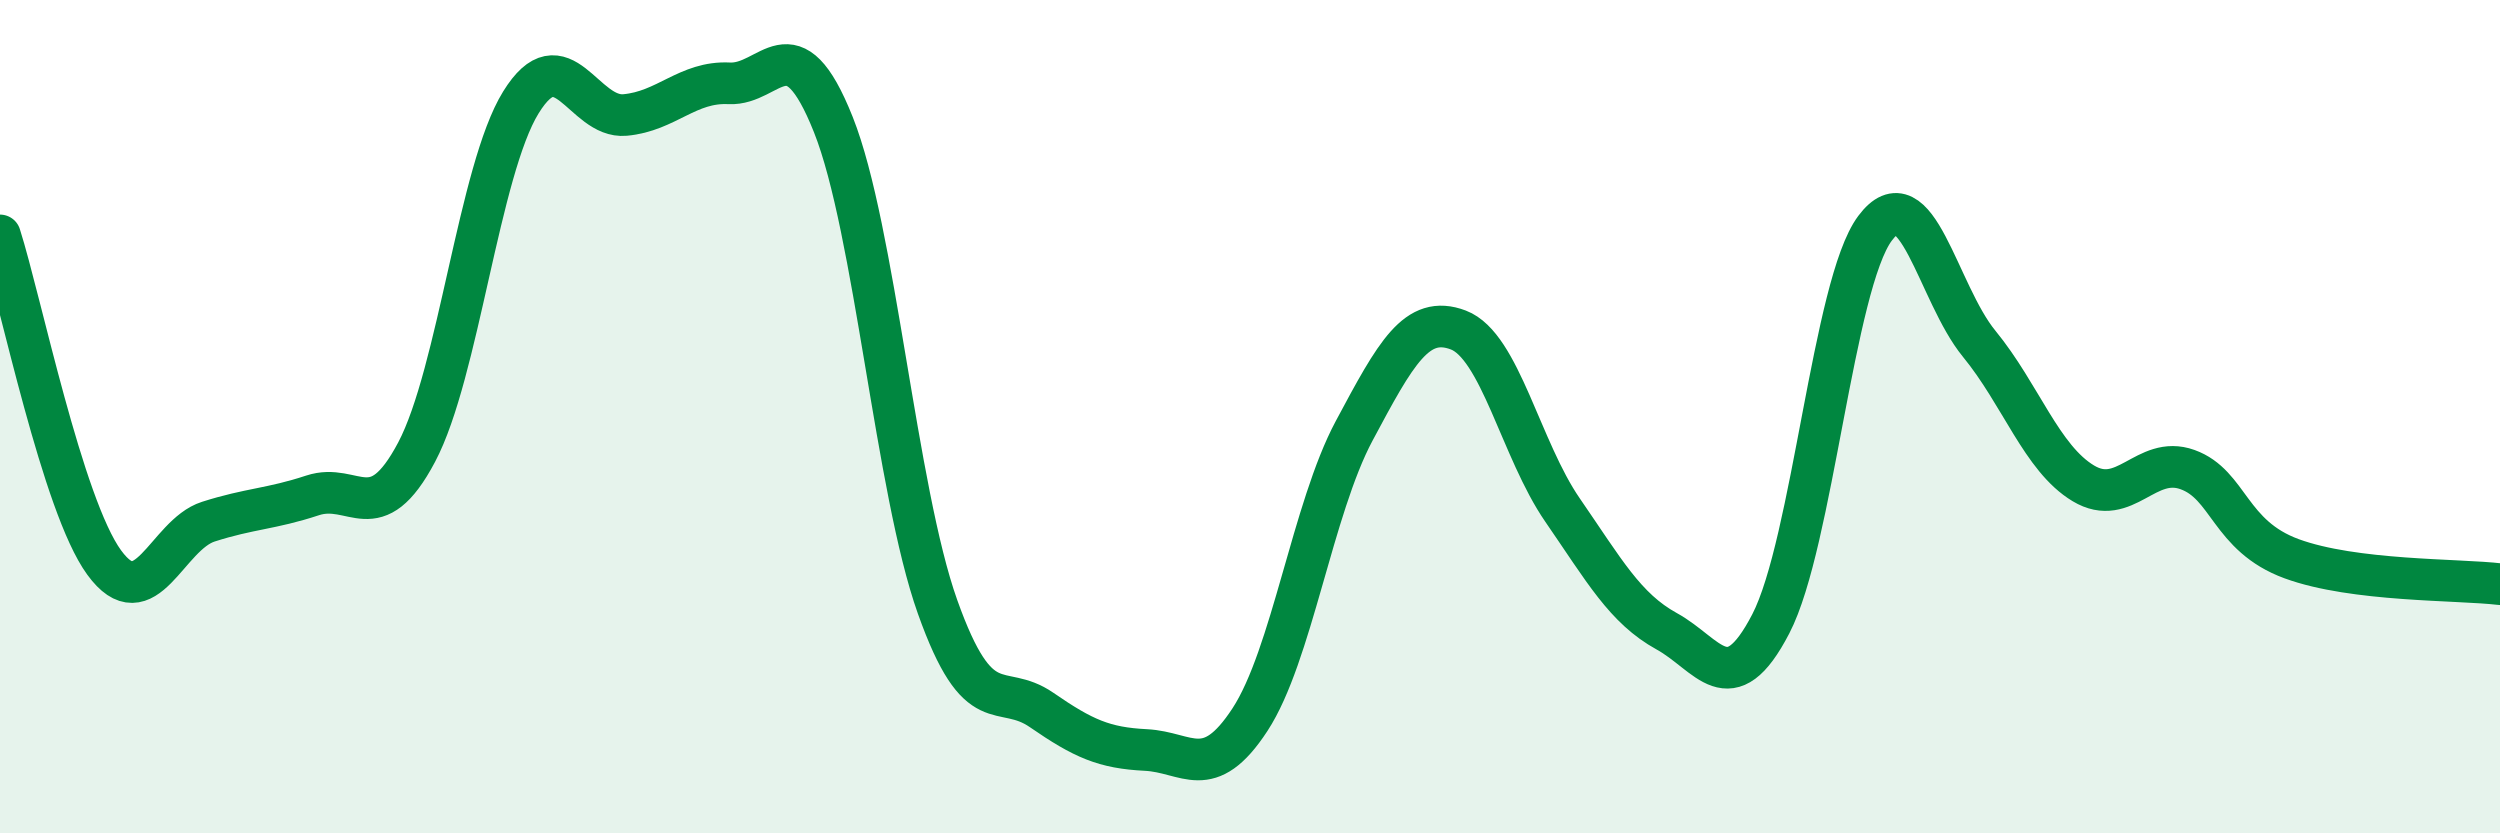
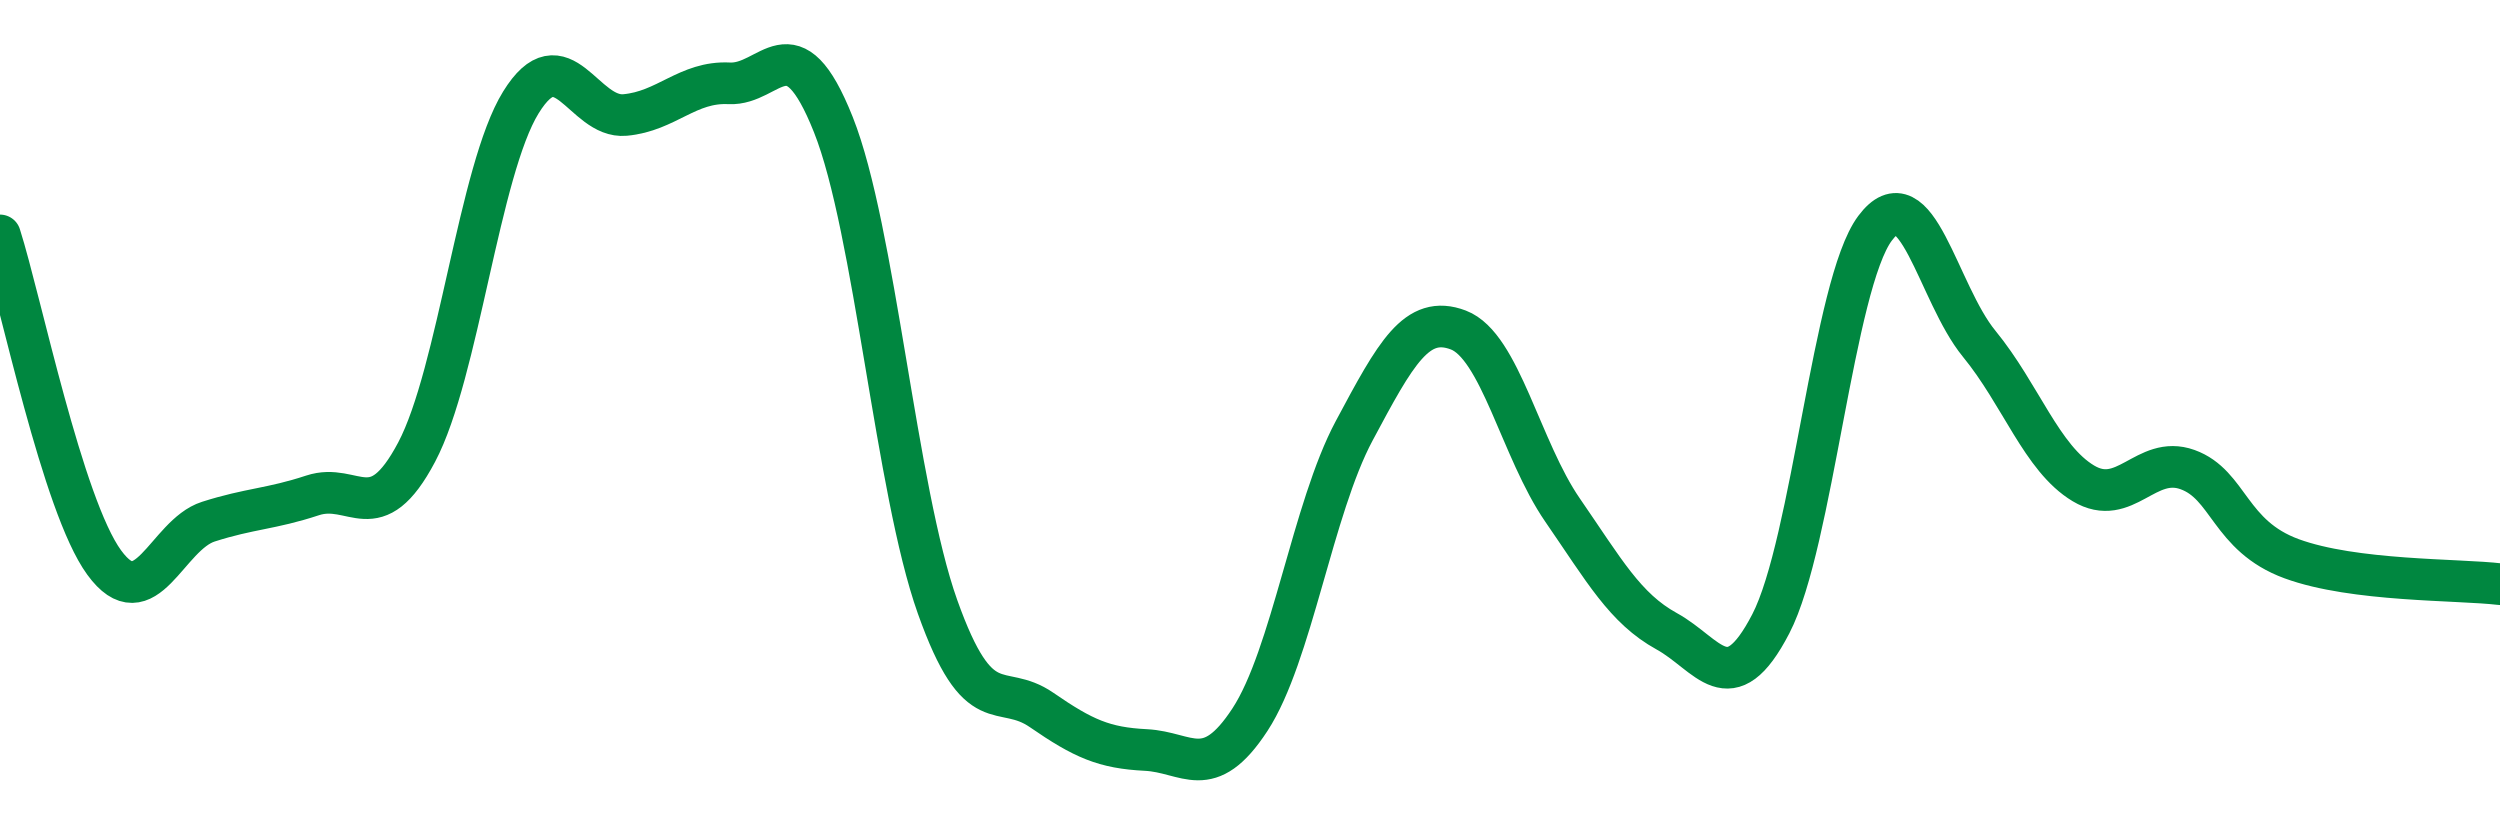
<svg xmlns="http://www.w3.org/2000/svg" width="60" height="20" viewBox="0 0 60 20">
-   <path d="M 0,5.65 C 0.5,7.22 1.5,12.13 2.5,13.5 C 3.5,14.87 4,12.84 5,12.52 C 6,12.2 6.5,12.22 7.5,11.89 C 8.5,11.56 9,12.74 10,10.85 C 11,8.96 11.5,4.08 12.5,2.46 C 13.5,0.84 14,2.85 15,2.76 C 16,2.67 16.5,1.95 17.5,2 C 18.5,2.05 19,0.48 20,2.99 C 21,5.5 21.5,11.75 22.5,14.56 C 23.5,17.37 24,16.35 25,17.04 C 26,17.73 26.5,17.95 27.5,18 C 28.5,18.05 29,18.8 30,17.27 C 31,15.74 31.5,12.21 32.5,10.34 C 33.5,8.47 34,7.54 35,7.92 C 36,8.3 36.5,10.79 37.5,12.24 C 38.5,13.69 39,14.6 40,15.15 C 41,15.7 41.5,16.9 42.5,14.97 C 43.5,13.04 44,6.82 45,5.48 C 46,4.14 46.5,7.03 47.5,8.25 C 48.5,9.47 49,11 50,11.6 C 51,12.2 51.5,10.91 52.5,11.27 C 53.5,11.63 53.5,12.86 55,13.41 C 56.5,13.96 59,13.9 60,14.02L60 20L0 20Z" fill="#008740" opacity="0.1" stroke-linecap="round" stroke-linejoin="round" />
  <path d="M 0,5.65 C 0.5,7.22 1.5,12.13 2.5,13.5 C 3.5,14.87 4,12.84 5,12.52 C 6,12.2 6.5,12.22 7.5,11.89 C 8.5,11.56 9,12.74 10,10.85 C 11,8.96 11.5,4.08 12.5,2.46 C 13.5,0.84 14,2.85 15,2.76 C 16,2.67 16.5,1.95 17.5,2 C 18.5,2.05 19,0.48 20,2.99 C 21,5.5 21.5,11.75 22.5,14.56 C 23.5,17.37 24,16.35 25,17.04 C 26,17.73 26.5,17.95 27.5,18 C 28.5,18.05 29,18.8 30,17.27 C 31,15.74 31.5,12.21 32.5,10.34 C 33.5,8.47 34,7.54 35,7.92 C 36,8.3 36.5,10.79 37.5,12.24 C 38.5,13.69 39,14.6 40,15.15 C 41,15.7 41.5,16.9 42.5,14.97 C 43.5,13.04 44,6.82 45,5.48 C 46,4.14 46.5,7.03 47.5,8.25 C 48.5,9.47 49,11 50,11.6 C 51,12.2 51.5,10.91 52.5,11.27 C 53.5,11.63 53.5,12.86 55,13.41 C 56.5,13.96 59,13.9 60,14.02" stroke="#008740" stroke-width="1" fill="none" stroke-linecap="round" stroke-linejoin="round" />
</svg>